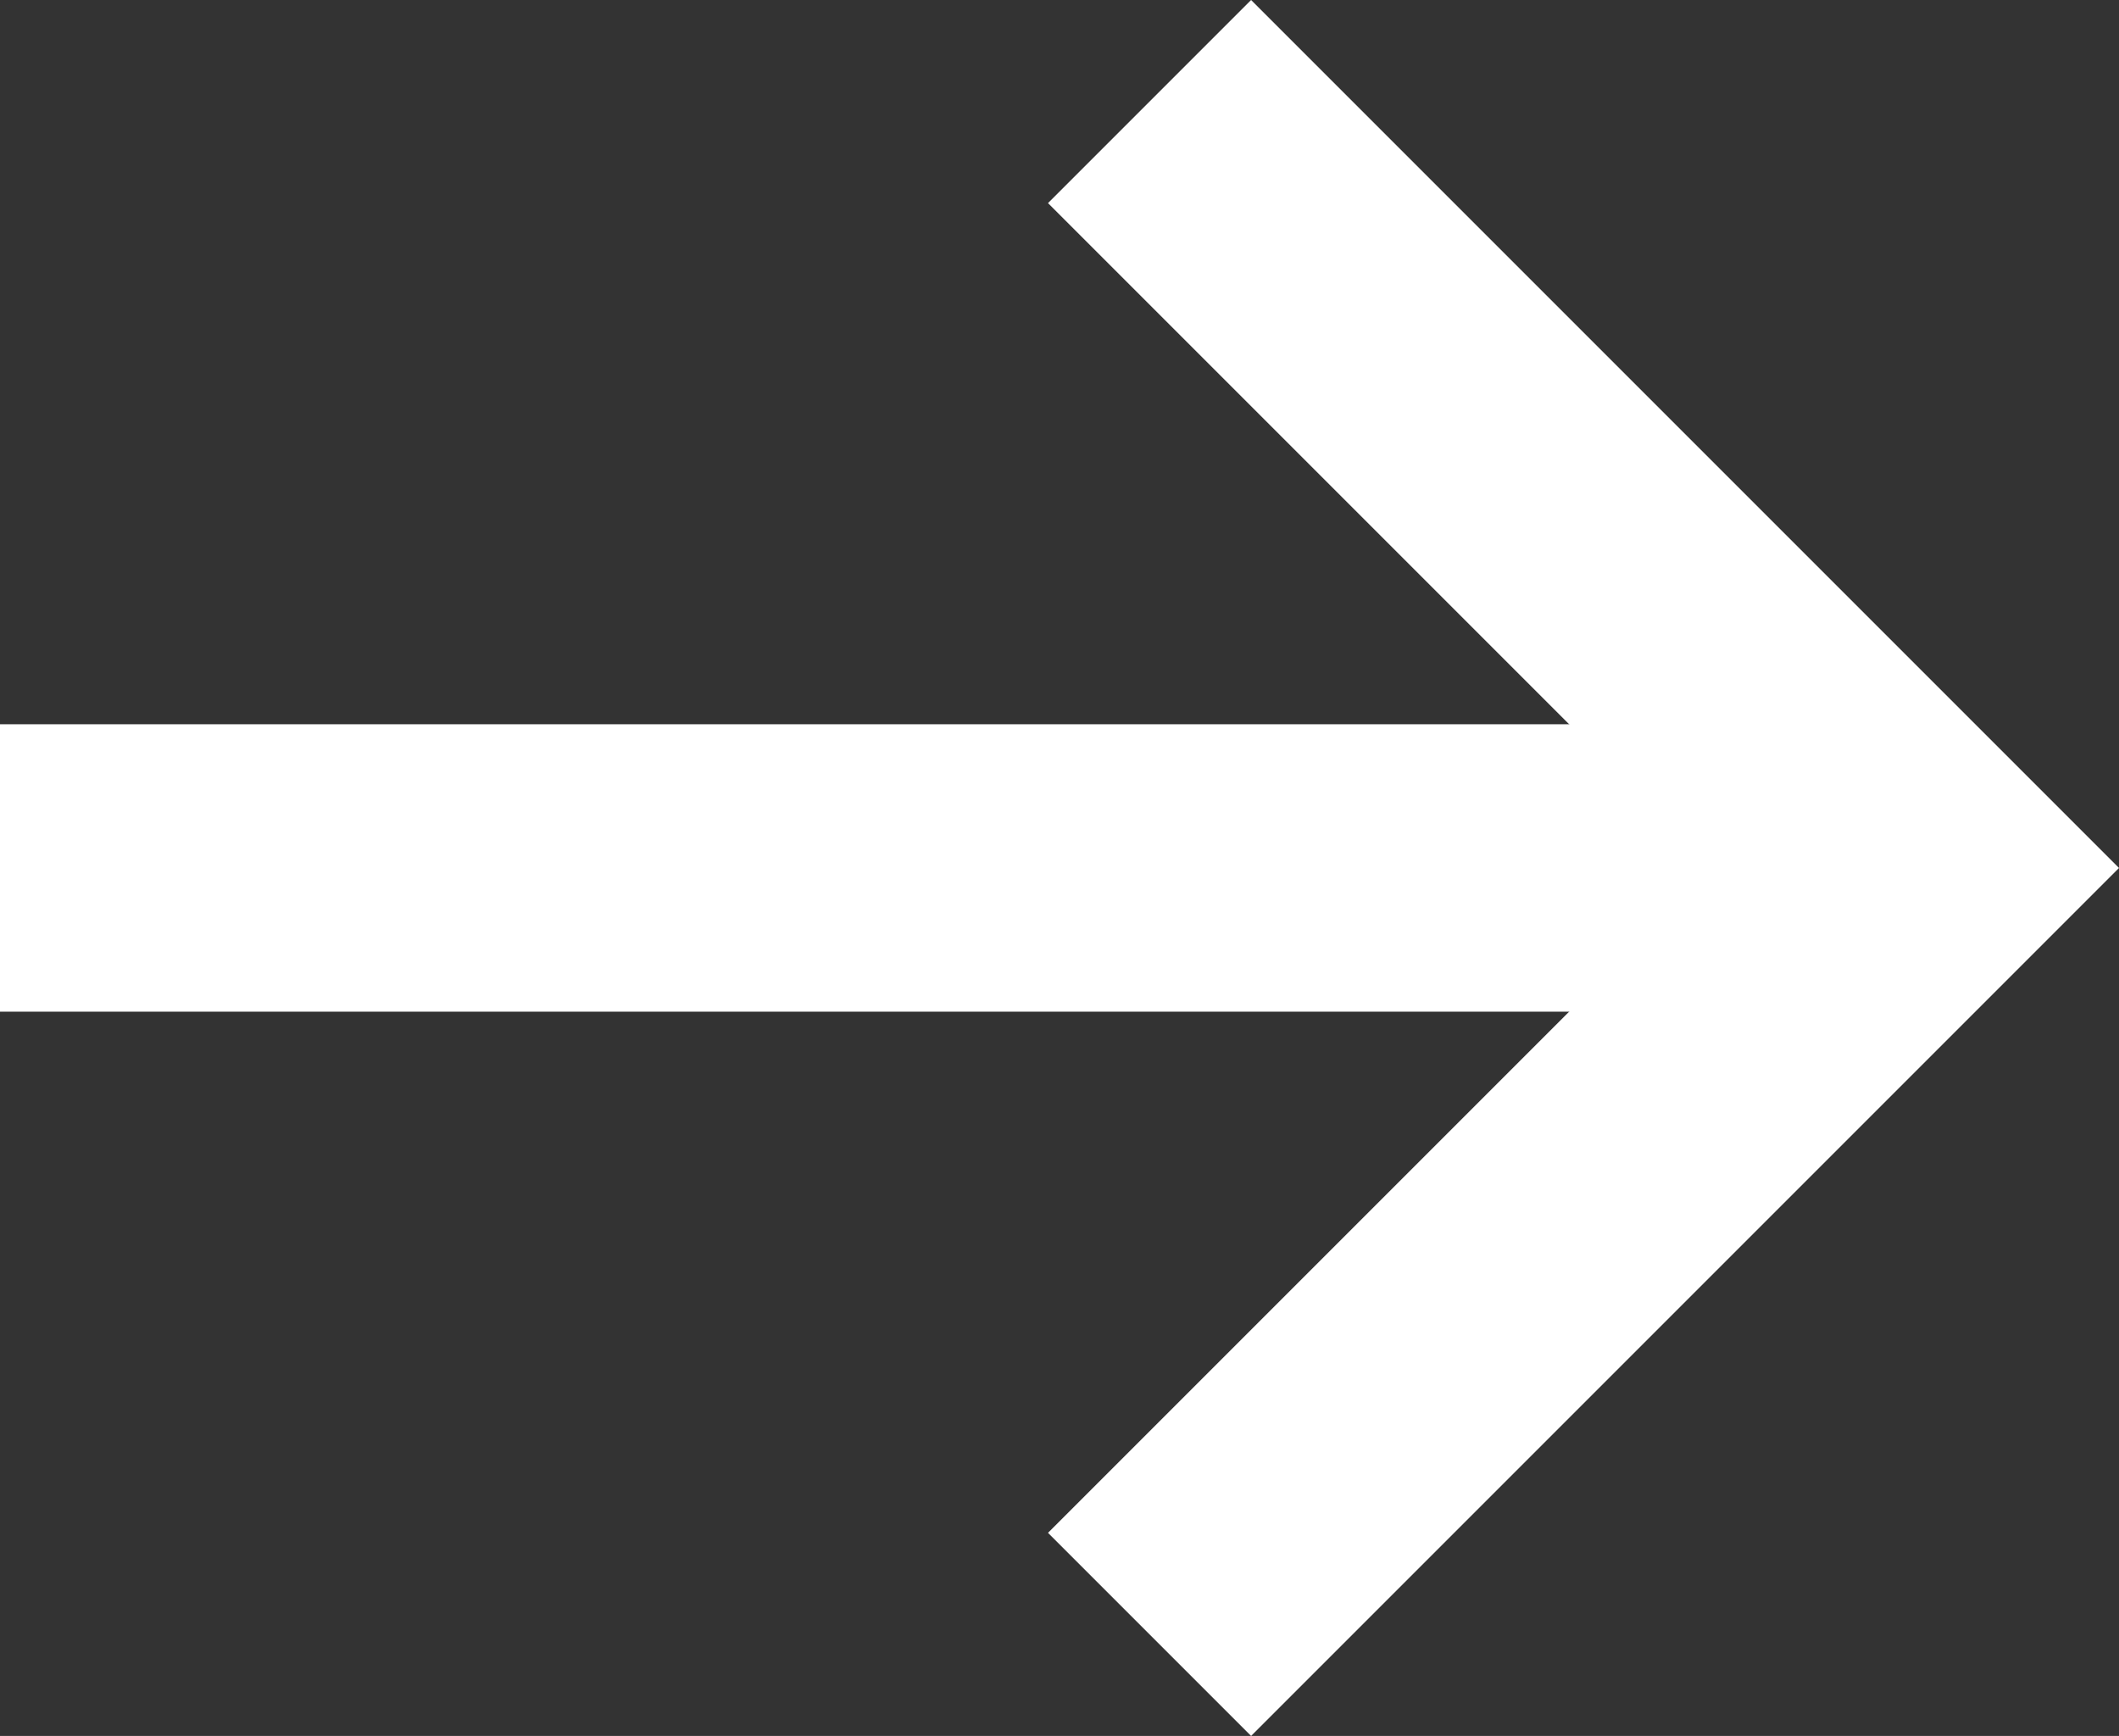
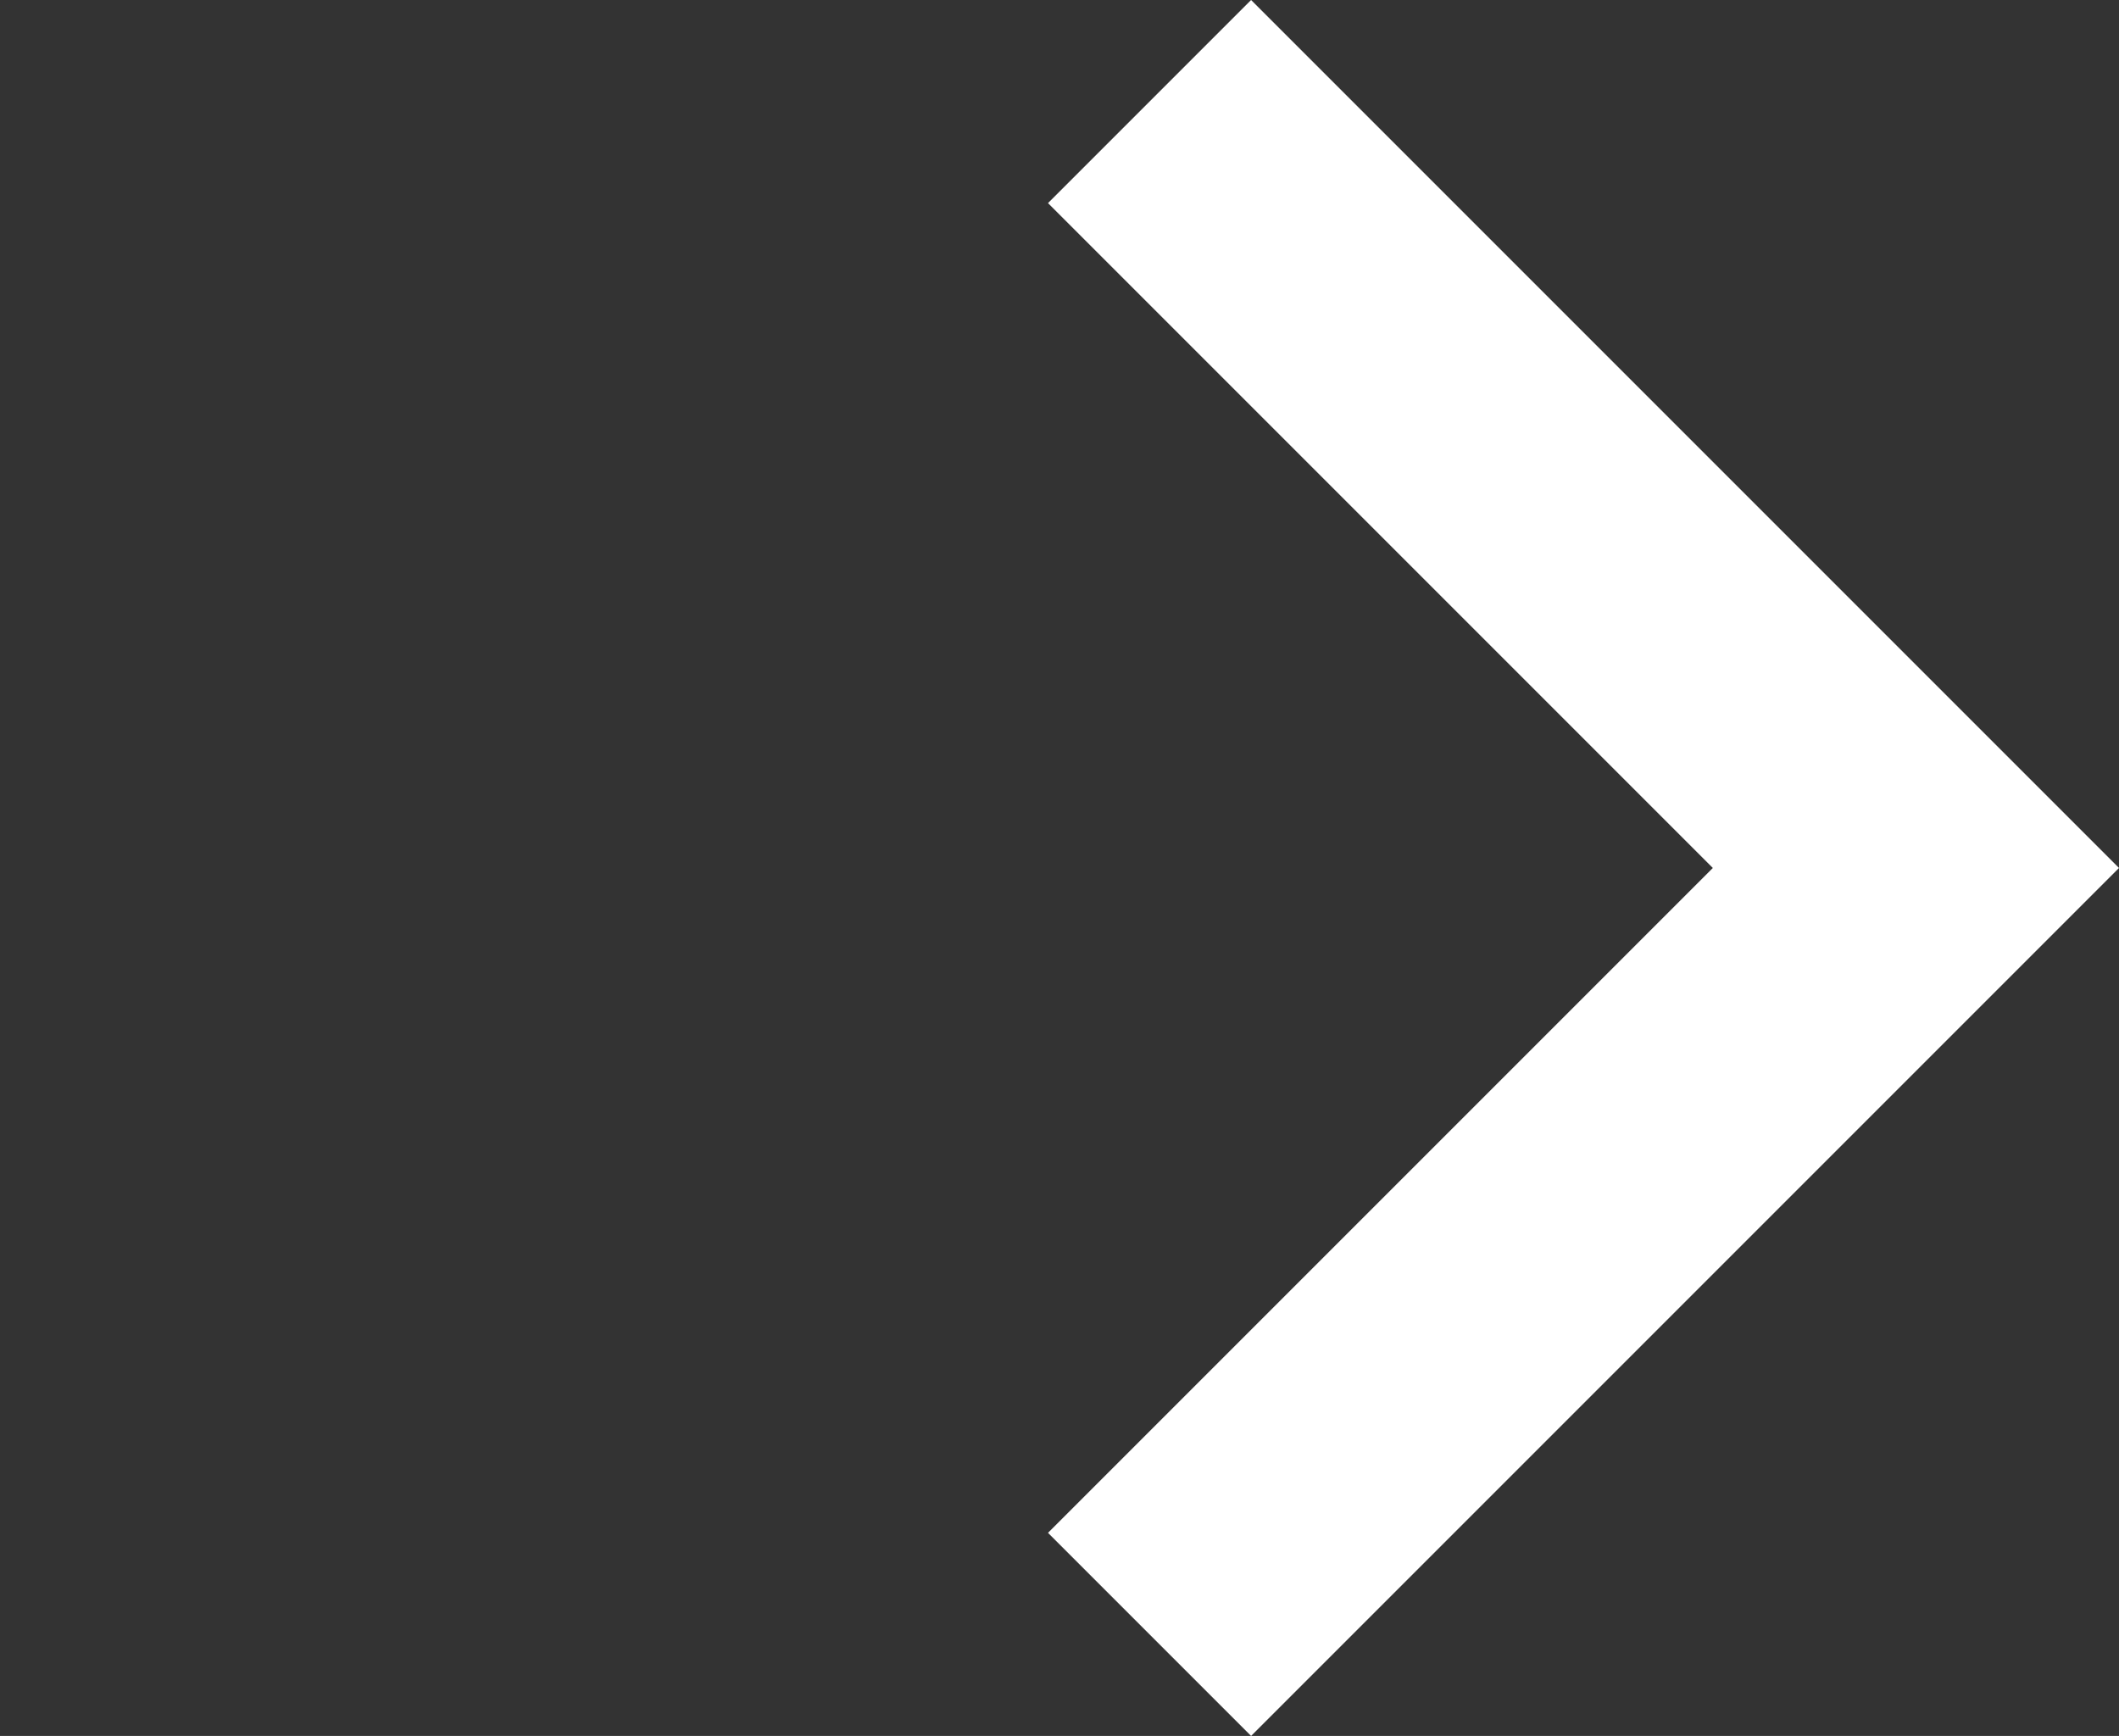
<svg xmlns="http://www.w3.org/2000/svg" viewBox="0 0 22.12 18.12">
  <rect x="0" y="0" width="22.12" height="18.12" fill="#333333" stroke="none" />
  <defs>
    <style>.cls-1{fill:#FFF;}</style>
  </defs>
  <title>arrow-big</title>
  <g id="Vrstva_2" data-name="Vrstva 2">
    <g id="Vrstva_1-2" data-name="Vrstva 1">
      <polygon class="cls-1" points="13.06 18.12 10.94 16 17.88 9.06 10.94 2.12 13.06 0 22.12 9.06 13.06 18.12" />
-       <rect class="cls-1" y="7.56" width="20" height="3" />
    </g>
  </g>
</svg>